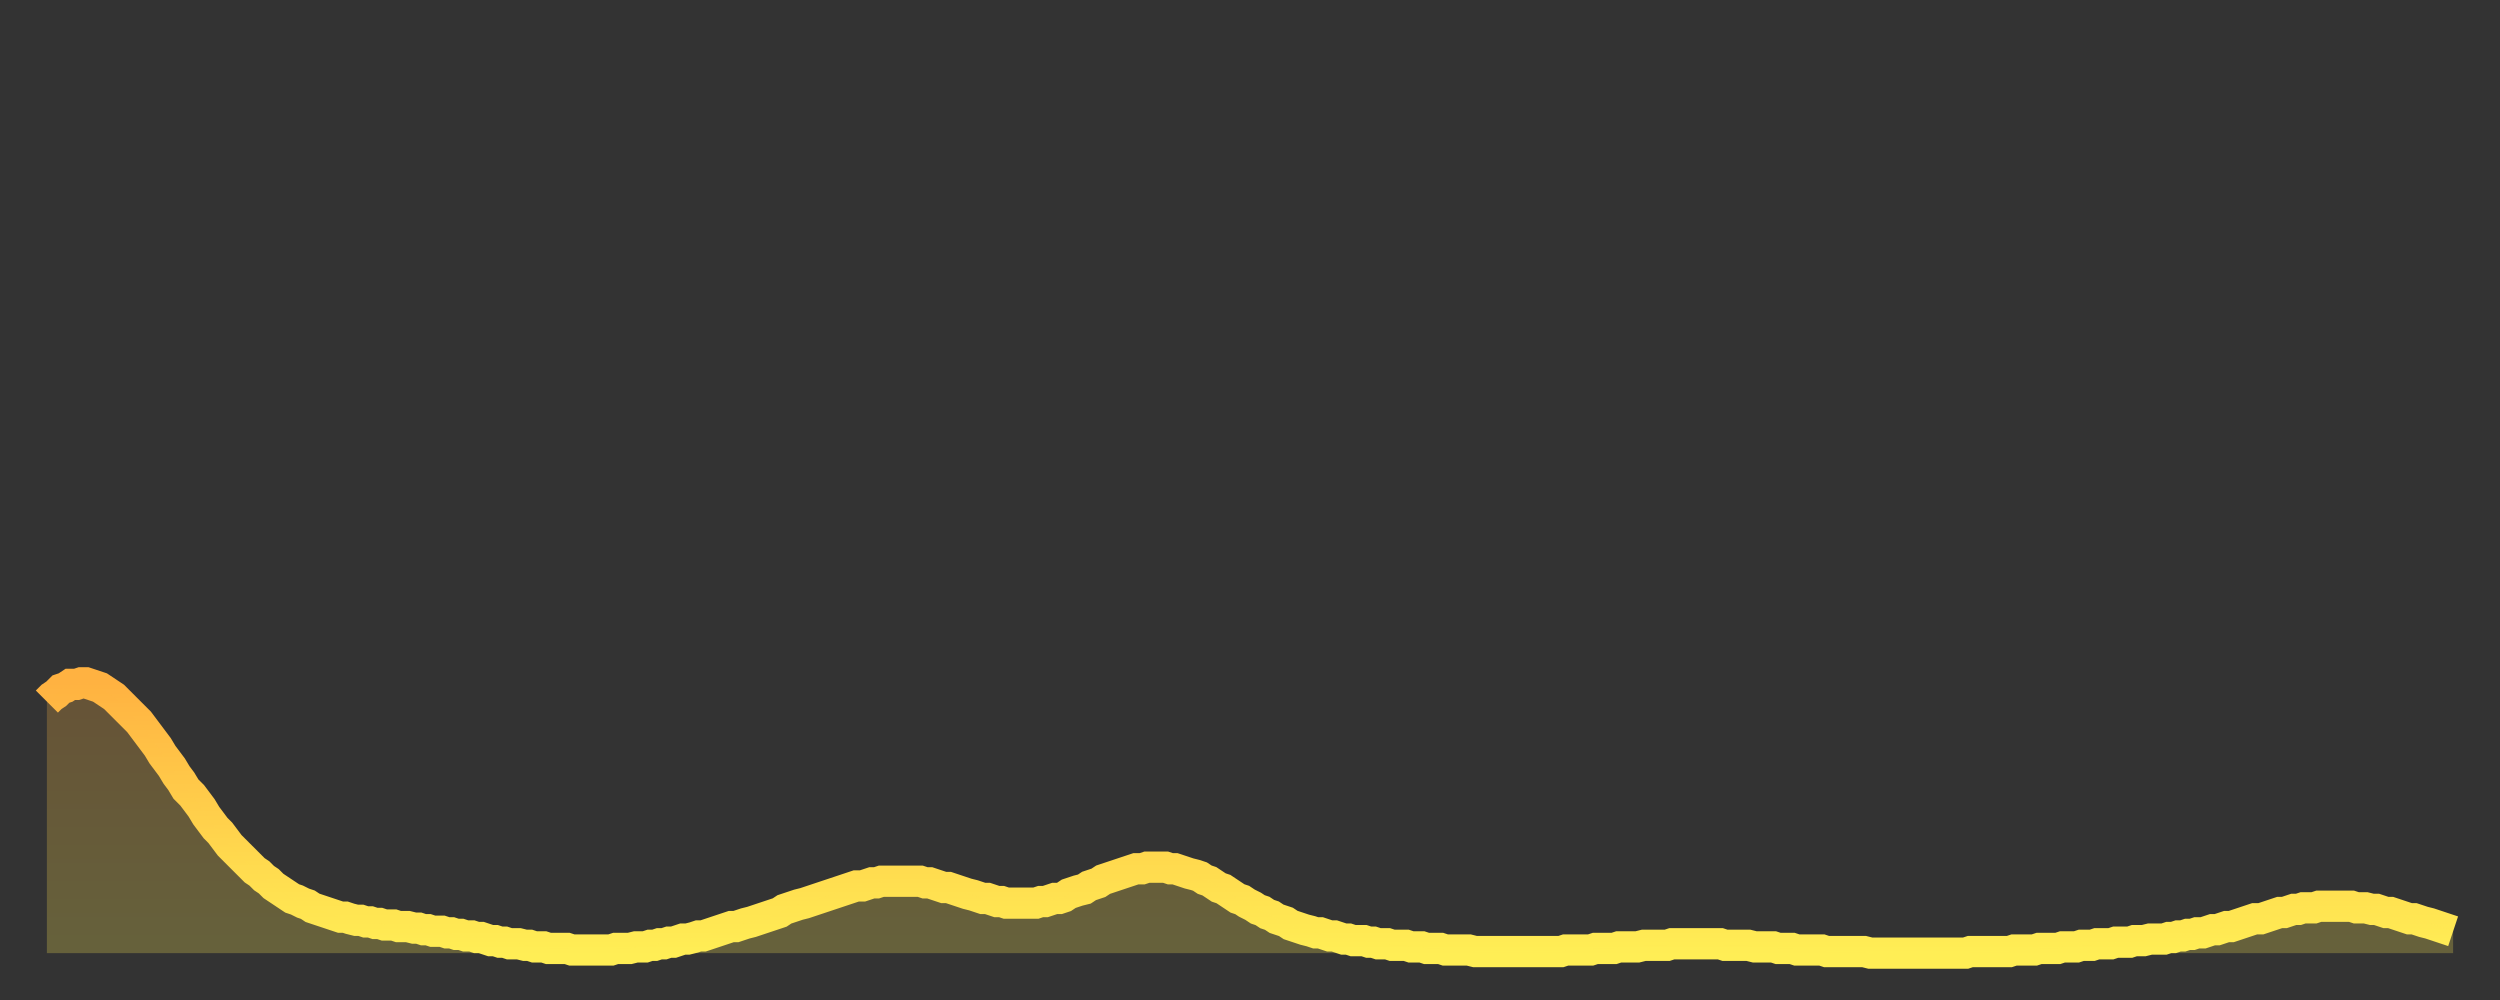
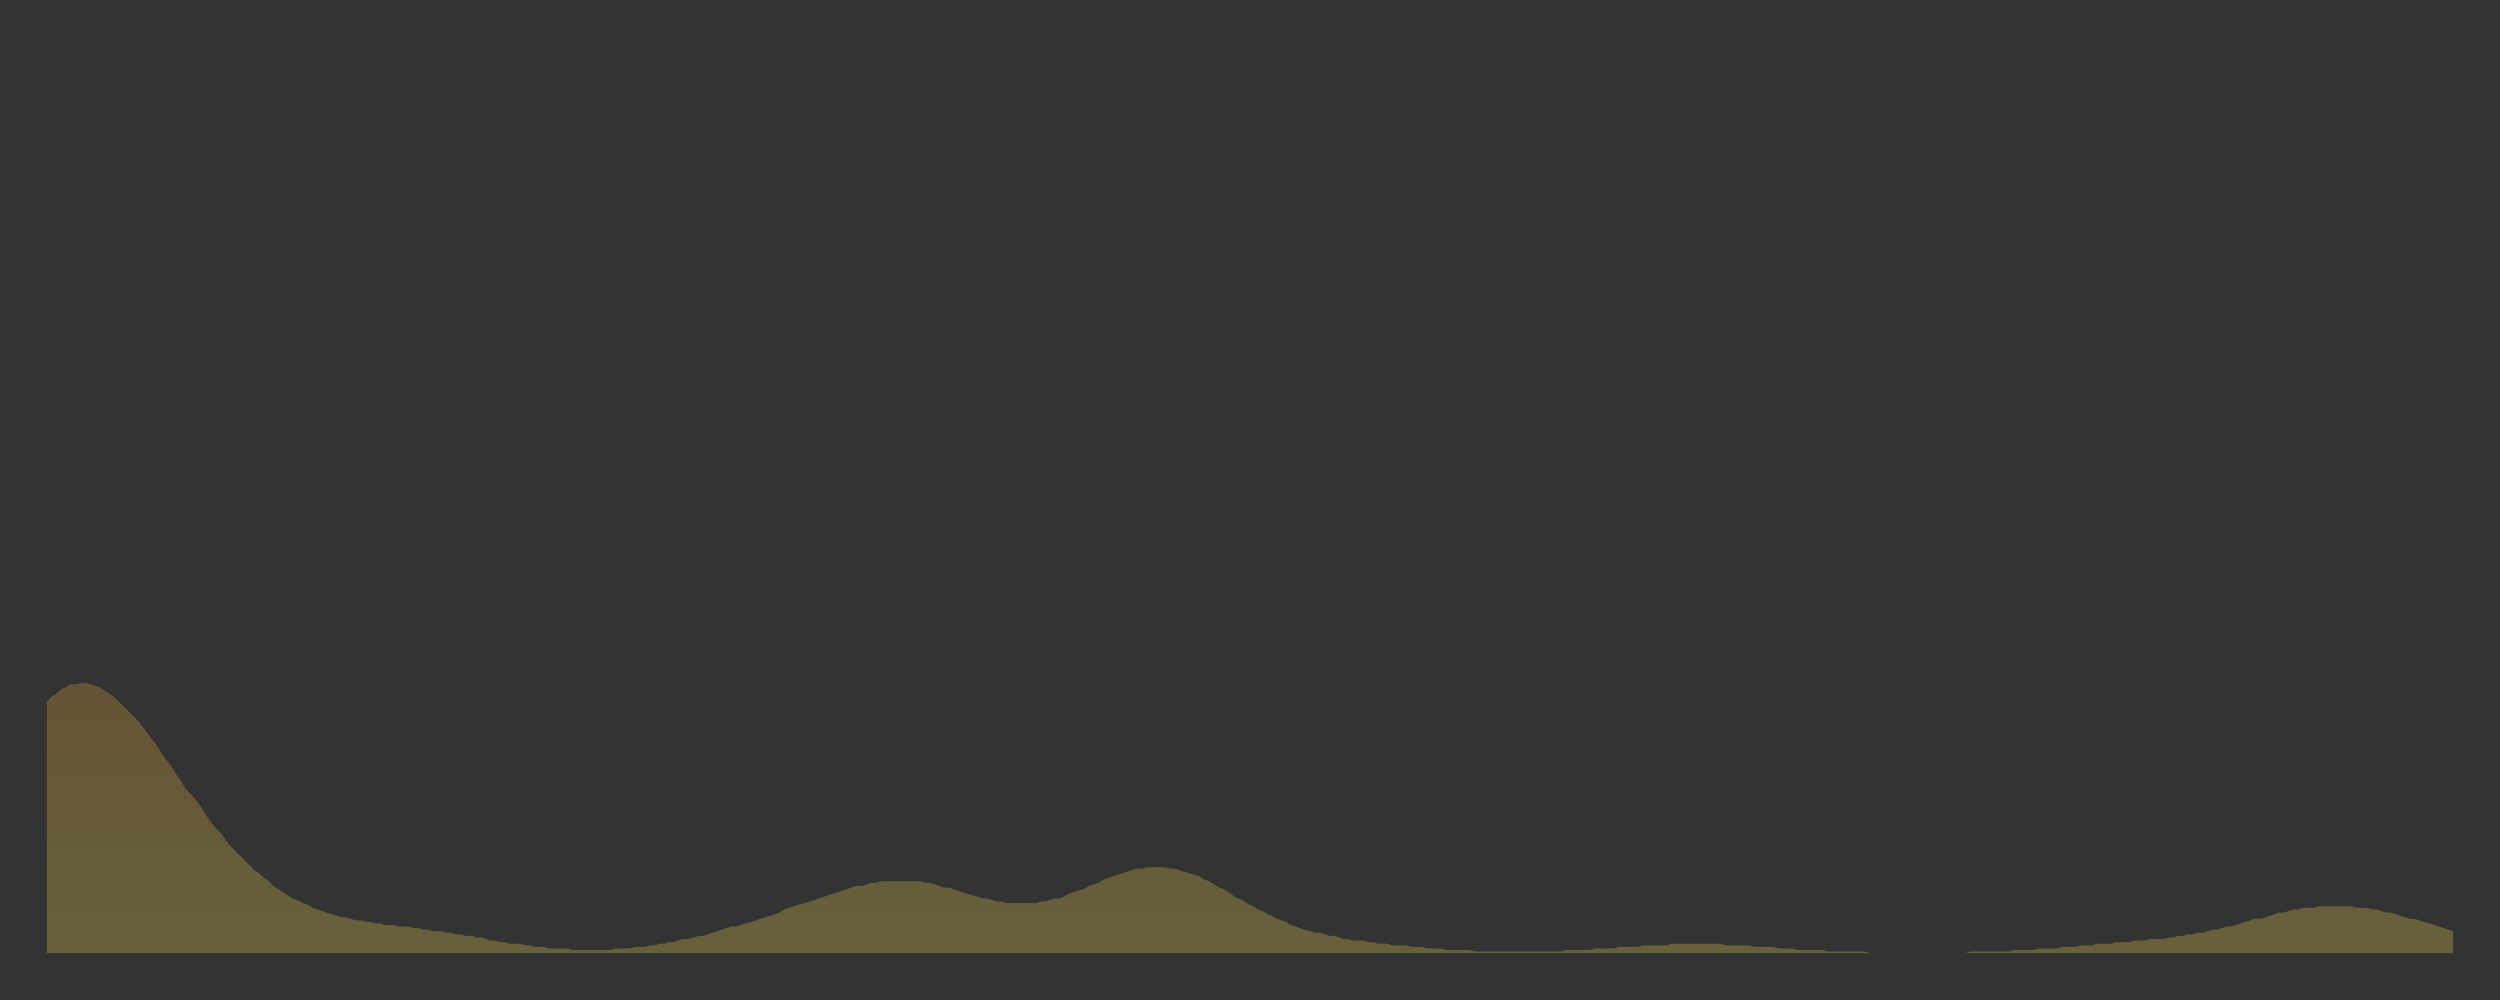
<svg xmlns="http://www.w3.org/2000/svg" baseProfile="full" height="64" version="1.1" width="160">
  <rect width="100%" height="100%" fill="#333333" stroke="none" />
  <defs>
    <linearGradient id="id447434" x1="0" x2="0" y1="0" y2="1">
      <stop offset="0%" stop-color="#ffb241" />
      <stop offset="50%" stop-color="#ffd04b" />
      <stop offset="100%" stop-color="#ffee55" />
    </linearGradient>
  </defs>
  <g transform="translate(3,3)">
    <g>
-       <path d="M 0.0 41.9 L 0.3 41.6 0.6 41.4 0.9 41.1 1.2 41.0 1.5 40.8 1.9 40.8 2.2 40.7 2.5 40.7 2.8 40.8 3.1 40.9 3.4 41.0 3.7 41.2 4.0 41.4 4.3 41.6 4.6 41.9 4.9 42.2 5.2 42.5 5.6 42.9 5.9 43.2 6.2 43.6 6.5 44.0 6.8 44.4 7.1 44.8 7.4 45.3 7.7 45.7 8.0 46.1 8.3 46.6 8.6 47.0 8.9 47.5 9.3 47.9 9.6 48.3 9.9 48.7 10.2 49.2 10.5 49.6 10.8 50.0 11.1 50.3 11.4 50.7 11.7 51.1 12.0 51.4 12.3 51.7 12.7 52.1 13.0 52.4 13.3 52.7 13.6 52.9 13.9 53.2 14.2 53.4 14.5 53.7 14.8 53.9 15.1 54.1 15.4 54.3 15.7 54.5 16.0 54.6 16.4 54.8 16.7 54.9 17.0 55.1 17.3 55.2 17.6 55.3 17.9 55.4 18.2 55.5 18.5 55.6 18.8 55.7 19.1 55.7 19.4 55.8 19.8 55.9 20.1 55.9 20.4 56.0 20.7 56.0 21.0 56.1 21.3 56.1 21.6 56.2 21.9 56.2 22.2 56.2 22.5 56.3 22.8 56.3 23.1 56.3 23.5 56.4 23.8 56.4 24.1 56.5 24.4 56.5 24.7 56.6 25.0 56.6 25.3 56.6 25.6 56.7 25.9 56.7 26.2 56.8 26.5 56.8 26.8 56.9 27.2 56.9 27.5 57.0 27.8 57.0 28.1 57.1 28.4 57.2 28.7 57.2 29.0 57.3 29.3 57.3 29.6 57.4 29.9 57.4 30.2 57.4 30.6 57.5 30.9 57.5 31.2 57.6 31.5 57.6 31.8 57.6 32.1 57.7 32.4 57.7 32.7 57.7 33.0 57.7 33.3 57.7 33.6 57.8 33.9 57.8 34.3 57.8 34.6 57.8 34.9 57.8 35.2 57.8 35.5 57.8 35.8 57.8 36.1 57.8 36.4 57.7 36.7 57.7 37.0 57.7 37.3 57.7 37.7 57.6 38.0 57.6 38.3 57.6 38.6 57.5 38.9 57.5 39.2 57.4 39.5 57.4 39.8 57.3 40.1 57.3 40.4 57.2 40.7 57.1 41.0 57.1 41.4 57.0 41.7 56.9 42.0 56.9 42.3 56.8 42.6 56.7 42.9 56.6 43.2 56.5 43.5 56.4 43.8 56.3 44.1 56.3 44.4 56.2 44.7 56.1 45.1 56.0 45.4 55.9 45.7 55.8 46.0 55.7 46.3 55.6 46.6 55.5 46.9 55.4 47.2 55.2 47.5 55.1 47.8 55.0 48.1 54.9 48.5 54.8 48.8 54.7 49.1 54.6 49.4 54.5 49.7 54.4 50.0 54.3 50.3 54.2 50.6 54.1 50.9 54.0 51.2 53.9 51.5 53.8 51.8 53.7 52.2 53.7 52.5 53.6 52.8 53.5 53.1 53.5 53.4 53.4 53.7 53.4 54.0 53.4 54.3 53.4 54.6 53.4 54.9 53.4 55.2 53.4 55.6 53.4 55.9 53.4 56.2 53.5 56.5 53.5 56.8 53.6 57.1 53.7 57.4 53.8 57.7 53.8 58.0 53.9 58.3 54.0 58.6 54.1 58.9 54.2 59.3 54.3 59.6 54.4 59.9 54.5 60.2 54.5 60.5 54.6 60.8 54.7 61.1 54.7 61.4 54.8 61.7 54.8 62.0 54.8 62.3 54.8 62.6 54.8 63.0 54.8 63.3 54.8 63.6 54.7 63.9 54.7 64.2 54.6 64.5 54.5 64.8 54.5 65.1 54.4 65.4 54.2 65.7 54.1 66.0 54.0 66.4 53.9 66.7 53.7 67.0 53.6 67.3 53.5 67.6 53.3 67.9 53.2 68.2 53.1 68.5 53.0 68.8 52.9 69.1 52.8 69.4 52.7 69.7 52.6 70.1 52.6 70.4 52.5 70.7 52.5 71.0 52.5 71.3 52.5 71.6 52.5 71.9 52.6 72.2 52.6 72.5 52.7 72.8 52.8 73.1 52.9 73.5 53.0 73.8 53.1 74.1 53.3 74.4 53.4 74.7 53.6 75.0 53.8 75.3 53.9 75.6 54.1 75.9 54.3 76.2 54.5 76.5 54.6 76.8 54.8 77.2 55.0 77.5 55.2 77.8 55.3 78.1 55.5 78.4 55.6 78.7 55.8 79.0 55.9 79.3 56.0 79.6 56.2 79.9 56.3 80.2 56.4 80.5 56.5 80.9 56.6 81.2 56.7 81.5 56.7 81.8 56.8 82.1 56.9 82.4 56.9 82.7 57.0 83.0 57.1 83.3 57.1 83.6 57.2 83.9 57.2 84.3 57.2 84.6 57.3 84.9 57.3 85.2 57.4 85.5 57.4 85.8 57.4 86.1 57.5 86.4 57.5 86.7 57.5 87.0 57.5 87.3 57.6 87.6 57.6 88.0 57.6 88.3 57.7 88.6 57.7 88.9 57.7 89.2 57.7 89.5 57.8 89.8 57.8 90.1 57.8 90.4 57.8 90.7 57.8 91.0 57.8 91.4 57.9 91.7 57.9 92.0 57.9 92.3 57.9 92.6 57.9 92.9 57.9 93.2 57.9 93.5 57.9 93.8 57.9 94.1 57.9 94.4 57.9 94.7 57.9 95.1 57.9 95.4 57.9 95.7 57.9 96.0 57.9 96.3 57.9 96.6 57.9 96.9 57.9 97.2 57.8 97.5 57.8 97.8 57.8 98.1 57.8 98.4 57.8 98.8 57.8 99.1 57.7 99.4 57.7 99.7 57.7 100.0 57.7 100.3 57.7 100.6 57.6 100.9 57.6 101.2 57.6 101.5 57.6 101.8 57.6 102.2 57.5 102.5 57.5 102.8 57.5 103.1 57.5 103.4 57.5 103.7 57.5 104.0 57.4 104.3 57.4 104.6 57.4 104.9 57.4 105.2 57.4 105.5 57.4 105.9 57.4 106.2 57.4 106.5 57.4 106.8 57.4 107.1 57.4 107.4 57.5 107.7 57.5 108.0 57.5 108.3 57.5 108.6 57.5 108.9 57.5 109.3 57.6 109.6 57.6 109.9 57.6 110.2 57.6 110.5 57.6 110.8 57.7 111.1 57.7 111.4 57.7 111.7 57.7 112.0 57.8 112.3 57.8 112.6 57.8 113.0 57.8 113.3 57.8 113.6 57.8 113.9 57.9 114.2 57.9 114.5 57.9 114.8 57.9 115.1 57.9 115.4 57.9 115.7 57.9 116.0 57.9 116.3 57.9 116.7 58.0 117.0 58.0 117.3 58.0 117.6 58.0 117.9 58.0 118.2 58.0 118.5 58.0 118.8 58.0 119.1 58.0 119.4 58.0 119.7 58.0 120.1 58.0 120.4 58.0 120.7 58.0 121.0 58.0 121.3 58.0 121.6 58.0 121.9 58.0 122.2 58.0 122.5 58.0 122.8 58.0 123.1 57.9 123.4 57.9 123.8 57.9 124.1 57.9 124.4 57.9 124.7 57.9 125.0 57.9 125.3 57.9 125.6 57.9 125.9 57.8 126.2 57.8 126.5 57.8 126.8 57.8 127.2 57.8 127.5 57.7 127.8 57.7 128.1 57.7 128.4 57.7 128.7 57.7 129.0 57.6 129.3 57.6 129.6 57.6 129.9 57.6 130.2 57.5 130.5 57.5 130.9 57.5 131.2 57.4 131.5 57.4 131.8 57.4 132.1 57.4 132.4 57.3 132.7 57.3 133.0 57.3 133.3 57.3 133.6 57.2 133.9 57.2 134.2 57.2 134.6 57.1 134.9 57.1 135.2 57.1 135.5 57.1 135.8 57.0 136.1 57.0 136.4 56.9 136.7 56.9 137.0 56.8 137.3 56.8 137.6 56.7 138.0 56.7 138.3 56.6 138.6 56.5 138.9 56.5 139.2 56.4 139.5 56.3 139.8 56.3 140.1 56.2 140.4 56.1 140.7 56.0 141.0 55.9 141.3 55.8 141.7 55.8 142.0 55.7 142.3 55.6 142.6 55.5 142.9 55.4 143.2 55.4 143.5 55.3 143.8 55.2 144.1 55.2 144.4 55.1 144.7 55.1 145.1 55.1 145.4 55.0 145.7 55.0 146.0 55.0 146.3 55.0 146.6 55.0 146.9 55.0 147.2 55.0 147.5 55.0 147.8 55.1 148.1 55.1 148.4 55.1 148.8 55.2 149.1 55.2 149.4 55.3 149.7 55.4 150.0 55.4 150.3 55.5 150.6 55.6 150.9 55.7 151.2 55.8 151.5 55.8 151.8 55.9 152.1 56.0 152.5 56.1 152.8 56.2 153.1 56.3 153.4 56.4 153.7 56.5 154.0 56.6" fill="none" id="graph-curve" opacity="1" stroke="url(#id447434)" stroke-width="2" />
      <path d="M 0 58 L 0.0 41.9 0.3 41.6 0.6 41.4 0.9 41.1 1.2 41.0 1.5 40.8 1.9 40.8 2.2 40.7 2.5 40.7 2.8 40.8 3.1 40.9 3.4 41.0 3.7 41.2 4.0 41.4 4.3 41.6 4.6 41.9 4.9 42.2 5.2 42.5 5.6 42.9 5.9 43.2 6.2 43.6 6.5 44.0 6.8 44.4 7.1 44.8 7.4 45.3 7.7 45.7 8.0 46.1 8.3 46.6 8.6 47.0 8.9 47.5 9.3 47.9 9.6 48.3 9.9 48.7 10.2 49.2 10.5 49.6 10.8 50.0 11.1 50.3 11.4 50.7 11.7 51.1 12.0 51.4 12.3 51.7 12.7 52.1 13.0 52.4 13.3 52.7 13.6 52.9 13.9 53.2 14.2 53.4 14.5 53.7 14.8 53.9 15.1 54.1 15.4 54.3 15.7 54.5 16.0 54.6 16.4 54.8 16.7 54.9 17.0 55.1 17.3 55.2 17.6 55.3 17.9 55.4 18.2 55.5 18.5 55.6 18.8 55.7 19.1 55.7 19.4 55.8 19.8 55.9 20.1 55.9 20.4 56.0 20.7 56.0 21.0 56.1 21.3 56.1 21.6 56.2 21.9 56.2 22.2 56.2 22.5 56.3 22.8 56.3 23.1 56.3 23.5 56.4 23.8 56.4 24.1 56.5 24.4 56.5 24.7 56.6 25.0 56.6 25.3 56.6 25.6 56.7 25.9 56.7 26.2 56.8 26.5 56.8 26.8 56.9 27.2 56.9 27.5 57.0 27.8 57.0 28.1 57.1 28.4 57.2 28.7 57.2 29.0 57.3 29.3 57.3 29.6 57.4 29.9 57.4 30.2 57.4 30.6 57.5 30.9 57.5 31.2 57.6 31.5 57.6 31.8 57.6 32.1 57.7 32.4 57.7 32.7 57.7 33.0 57.7 33.3 57.7 33.6 57.8 33.9 57.8 34.3 57.8 34.6 57.8 34.9 57.8 35.2 57.8 35.5 57.8 35.8 57.8 36.1 57.8 36.4 57.7 36.7 57.7 37.0 57.7 37.3 57.7 37.7 57.6 38.0 57.6 38.3 57.6 38.6 57.5 38.9 57.5 39.2 57.4 39.5 57.4 39.8 57.3 40.1 57.3 40.4 57.2 40.7 57.1 41.0 57.1 41.4 57.0 41.7 56.9 42.0 56.9 42.3 56.8 42.6 56.7 42.9 56.6 43.2 56.5 43.5 56.4 43.8 56.3 44.1 56.3 44.4 56.2 44.7 56.1 45.1 56.0 45.4 55.9 45.7 55.8 46.0 55.7 46.3 55.6 46.6 55.5 46.9 55.4 47.2 55.2 47.5 55.1 47.8 55.0 48.1 54.9 48.5 54.8 48.8 54.7 49.1 54.6 49.4 54.5 49.7 54.4 50.0 54.3 50.3 54.2 50.6 54.1 50.9 54.0 51.2 53.9 51.5 53.8 51.8 53.7 52.2 53.7 52.5 53.6 52.8 53.5 53.1 53.5 53.4 53.4 53.7 53.4 54.0 53.4 54.3 53.4 54.6 53.4 54.9 53.4 55.2 53.4 55.6 53.4 55.9 53.4 56.2 53.5 56.5 53.5 56.8 53.6 57.1 53.7 57.4 53.8 57.7 53.8 58.0 53.9 58.3 54.0 58.6 54.1 58.9 54.2 59.3 54.3 59.6 54.4 59.9 54.5 60.2 54.5 60.5 54.6 60.8 54.7 61.1 54.7 61.4 54.8 61.7 54.8 62.0 54.8 62.3 54.8 62.6 54.8 63.0 54.8 63.3 54.8 63.6 54.7 63.9 54.7 64.2 54.6 64.5 54.5 64.8 54.5 65.1 54.4 65.4 54.2 65.7 54.1 66.0 54.0 66.4 53.9 66.7 53.7 67.0 53.6 67.3 53.5 67.6 53.3 67.9 53.2 68.2 53.1 68.5 53.0 68.8 52.9 69.1 52.8 69.4 52.7 69.7 52.6 70.1 52.6 70.4 52.5 70.7 52.5 71.0 52.5 71.3 52.5 71.6 52.5 71.9 52.6 72.2 52.6 72.5 52.7 72.8 52.8 73.1 52.9 73.5 53.0 73.8 53.1 74.1 53.3 74.4 53.4 74.7 53.6 75.0 53.8 75.3 53.9 75.6 54.1 75.9 54.3 76.2 54.5 76.5 54.6 76.8 54.8 77.2 55.0 77.5 55.2 77.8 55.3 78.1 55.5 78.4 55.6 78.7 55.8 79.0 55.9 79.3 56.0 79.6 56.2 79.9 56.3 80.2 56.4 80.5 56.5 80.9 56.6 81.2 56.7 81.5 56.7 81.8 56.8 82.1 56.9 82.4 56.9 82.7 57.0 83.0 57.1 83.3 57.1 83.6 57.2 83.9 57.2 84.3 57.2 84.6 57.3 84.9 57.3 85.2 57.4 85.5 57.4 85.8 57.4 86.1 57.5 86.4 57.5 86.7 57.5 87.0 57.5 87.3 57.6 87.6 57.6 88.0 57.6 88.3 57.7 88.6 57.7 88.9 57.7 89.2 57.7 89.5 57.8 89.8 57.8 90.1 57.8 90.4 57.8 90.7 57.8 91.0 57.8 91.4 57.9 91.7 57.9 92.0 57.9 92.3 57.9 92.6 57.9 92.9 57.9 93.2 57.9 93.5 57.9 93.8 57.9 94.1 57.9 94.4 57.9 94.7 57.9 95.1 57.9 95.4 57.9 95.7 57.9 96.0 57.9 96.3 57.9 96.6 57.9 96.9 57.9 97.2 57.8 97.5 57.8 97.8 57.8 98.1 57.8 98.4 57.8 98.8 57.8 99.1 57.7 99.4 57.7 99.7 57.7 100.0 57.7 100.3 57.7 100.6 57.6 100.9 57.6 101.2 57.6 101.5 57.6 101.8 57.6 102.2 57.5 102.5 57.5 102.8 57.5 103.1 57.5 103.4 57.5 103.7 57.5 104.0 57.4 104.3 57.4 104.6 57.4 104.9 57.4 105.2 57.4 105.5 57.4 105.9 57.4 106.2 57.4 106.5 57.4 106.8 57.4 107.1 57.4 107.4 57.5 107.7 57.5 108.0 57.5 108.3 57.5 108.6 57.5 108.9 57.5 109.3 57.6 109.6 57.6 109.9 57.6 110.2 57.6 110.5 57.6 110.8 57.7 111.1 57.7 111.4 57.7 111.7 57.7 112.0 57.8 112.3 57.8 112.6 57.8 113.0 57.8 113.3 57.8 113.6 57.8 113.9 57.9 114.2 57.9 114.5 57.9 114.8 57.9 115.1 57.9 115.4 57.9 115.7 57.9 116.0 57.9 116.3 57.9 116.7 58.0 117.0 58.0 117.3 58.0 117.6 58.0 117.9 58.0 118.2 58.0 118.5 58.0 118.8 58.0 119.1 58.0 119.4 58.0 119.7 58.0 120.1 58.0 120.4 58.0 120.7 58.0 121.0 58.0 121.3 58.0 121.6 58.0 121.9 58.0 122.2 58.0 122.5 58.0 122.8 58.0 123.1 57.9 123.4 57.9 123.8 57.9 124.1 57.9 124.4 57.9 124.7 57.9 125.0 57.9 125.3 57.9 125.6 57.9 125.9 57.8 126.2 57.8 126.5 57.8 126.8 57.8 127.2 57.8 127.5 57.7 127.8 57.7 128.1 57.7 128.4 57.7 128.7 57.7 129.0 57.6 129.3 57.6 129.6 57.6 129.9 57.6 130.2 57.5 130.5 57.5 130.9 57.5 131.2 57.4 131.5 57.4 131.8 57.4 132.1 57.4 132.4 57.3 132.7 57.3 133.0 57.3 133.3 57.3 133.6 57.2 133.9 57.2 134.2 57.2 134.6 57.1 134.9 57.1 135.2 57.1 135.5 57.1 135.8 57.0 136.1 57.0 136.4 56.9 136.7 56.9 137.0 56.8 137.3 56.8 137.6 56.7 138.0 56.7 138.3 56.6 138.6 56.5 138.9 56.5 139.2 56.4 139.5 56.3 139.8 56.3 140.1 56.2 140.4 56.1 140.7 56.0 141.0 55.9 141.3 55.8 141.7 55.8 142.0 55.7 142.3 55.6 142.6 55.5 142.9 55.4 143.2 55.4 143.5 55.3 143.8 55.2 144.1 55.2 144.4 55.1 144.7 55.1 145.1 55.1 145.4 55.0 145.7 55.0 146.0 55.0 146.3 55.0 146.6 55.0 146.9 55.0 147.2 55.0 147.5 55.0 147.8 55.1 148.1 55.1 148.4 55.1 148.8 55.2 149.1 55.2 149.4 55.3 149.7 55.4 150.0 55.4 150.3 55.5 150.6 55.6 150.9 55.7 151.2 55.8 151.5 55.8 151.8 55.9 152.1 56.0 152.5 56.1 152.8 56.2 153.1 56.3 153.4 56.4 153.7 56.5 154.0 56.6 154 58" fill="url(#id447434)" fill-opacity=".25" id="graph-shadow" />
    </g>
  </g>
</svg>